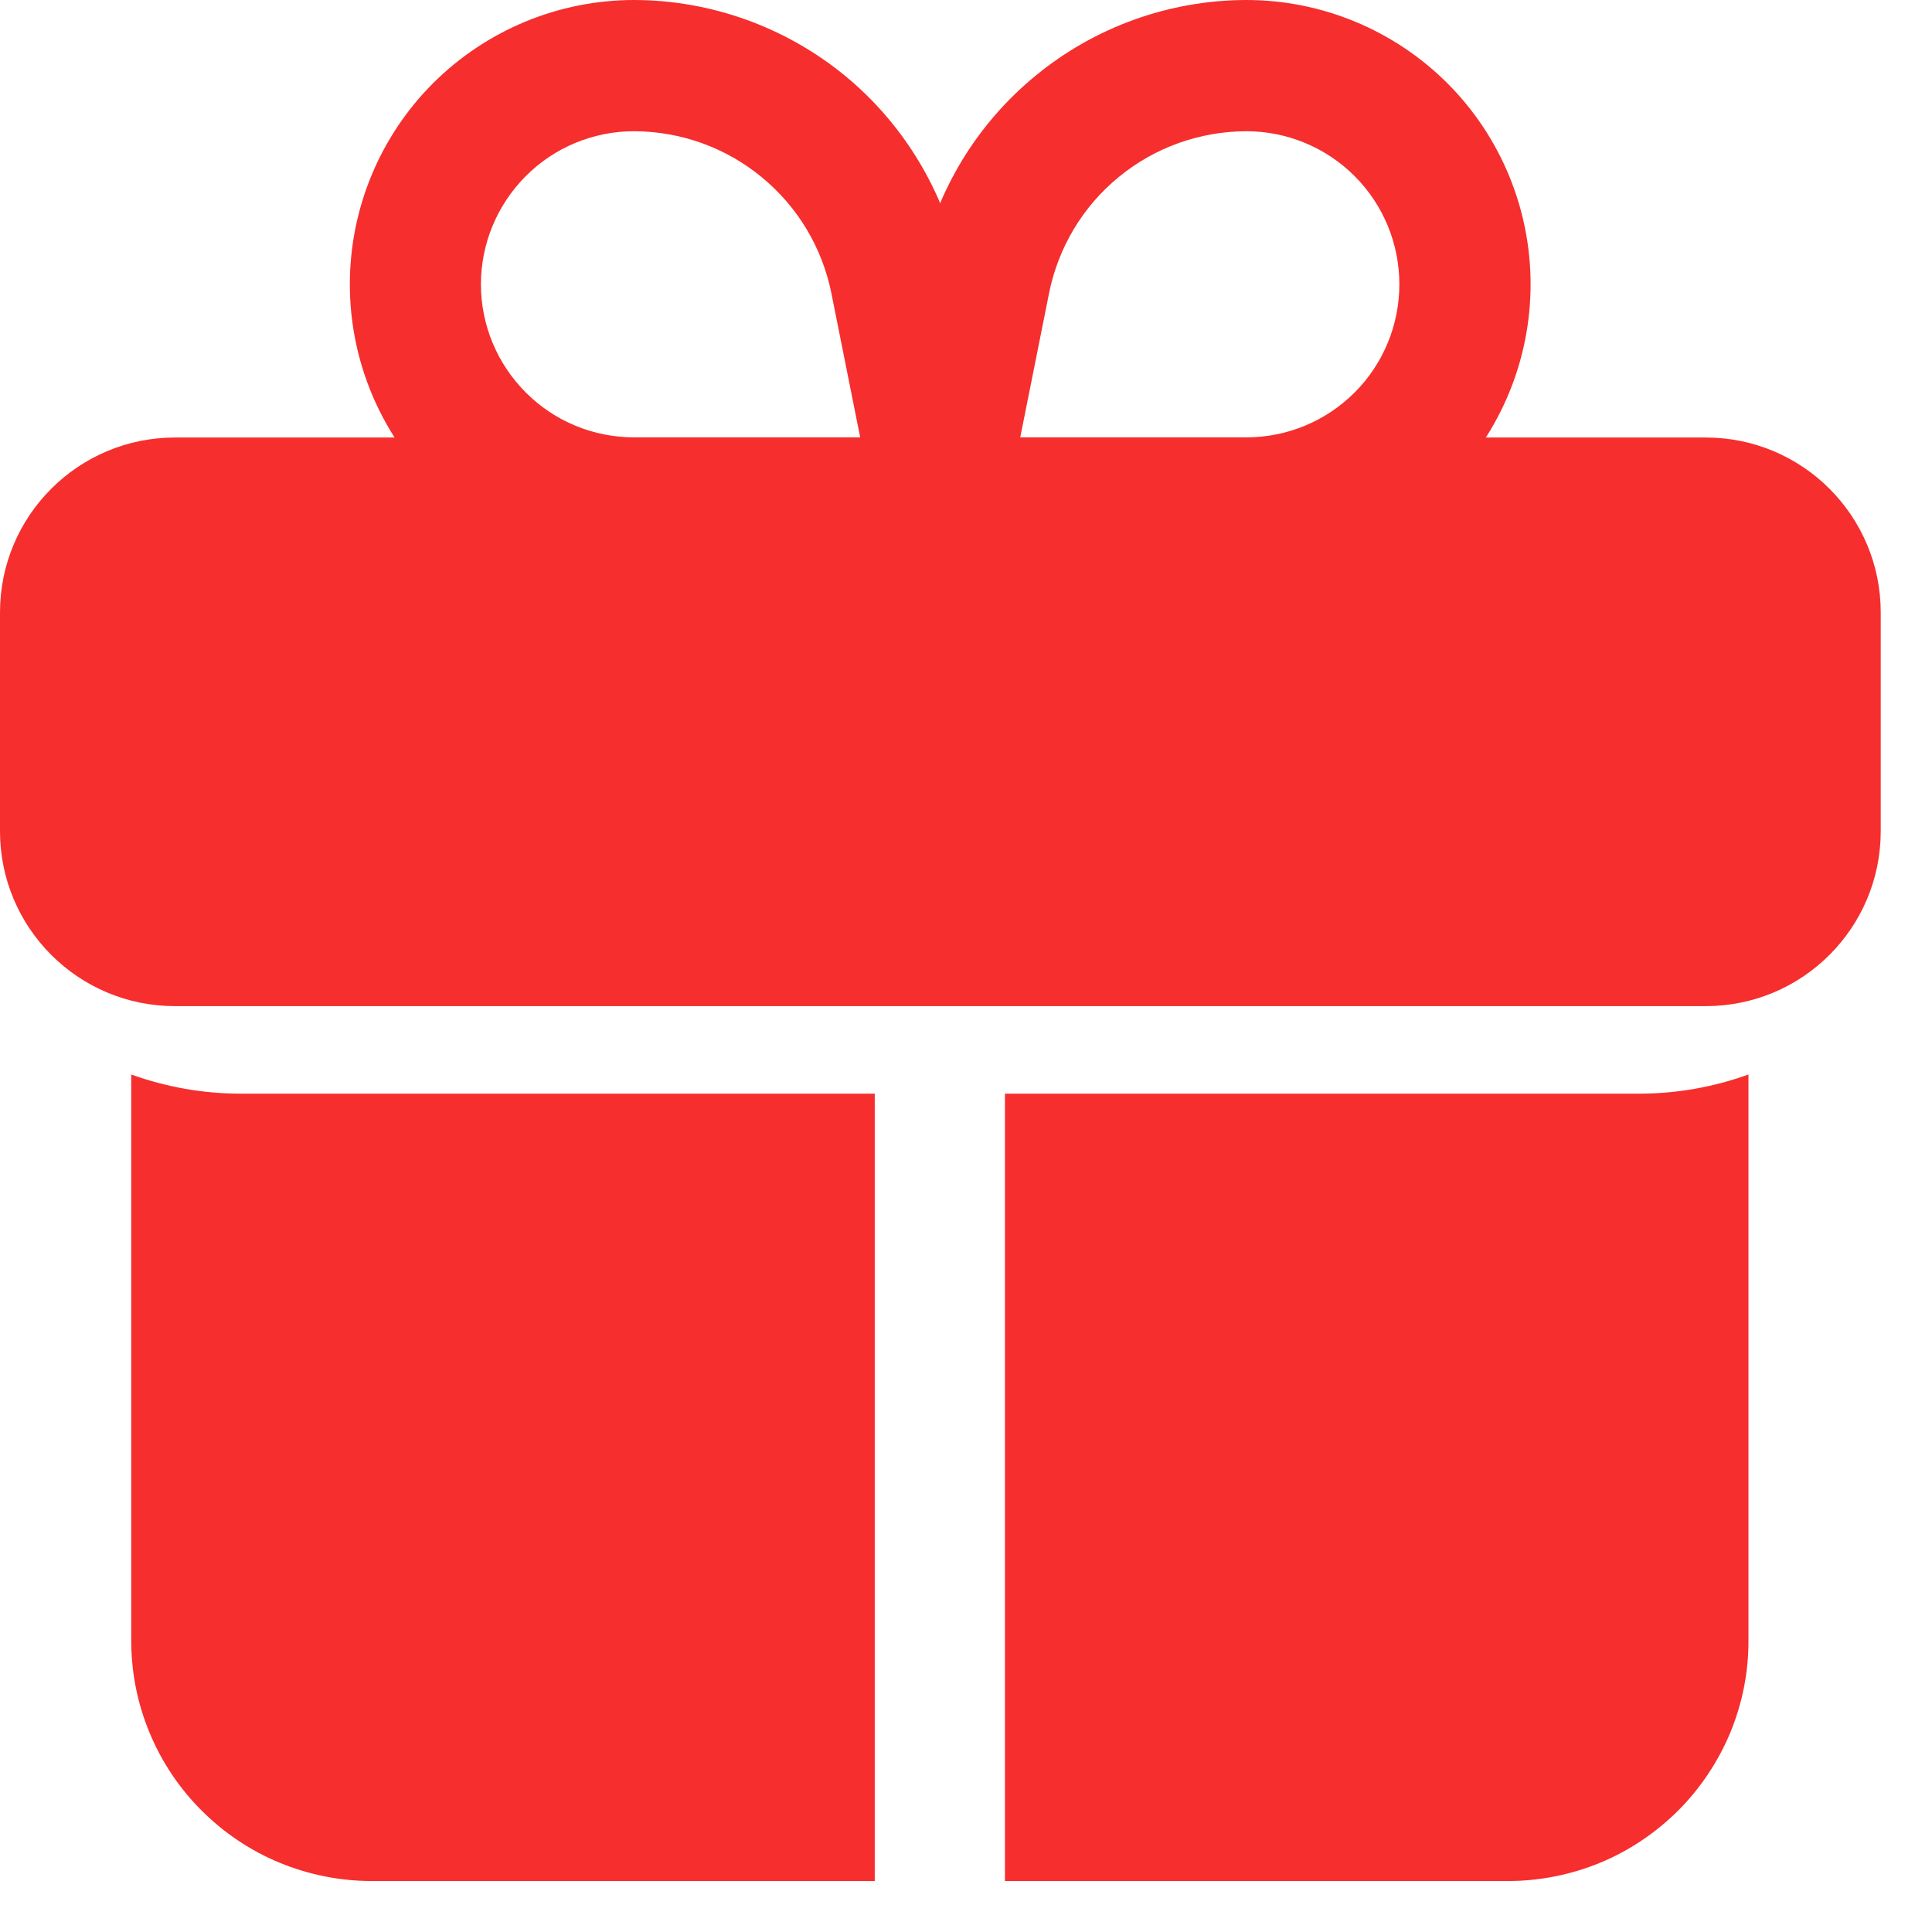
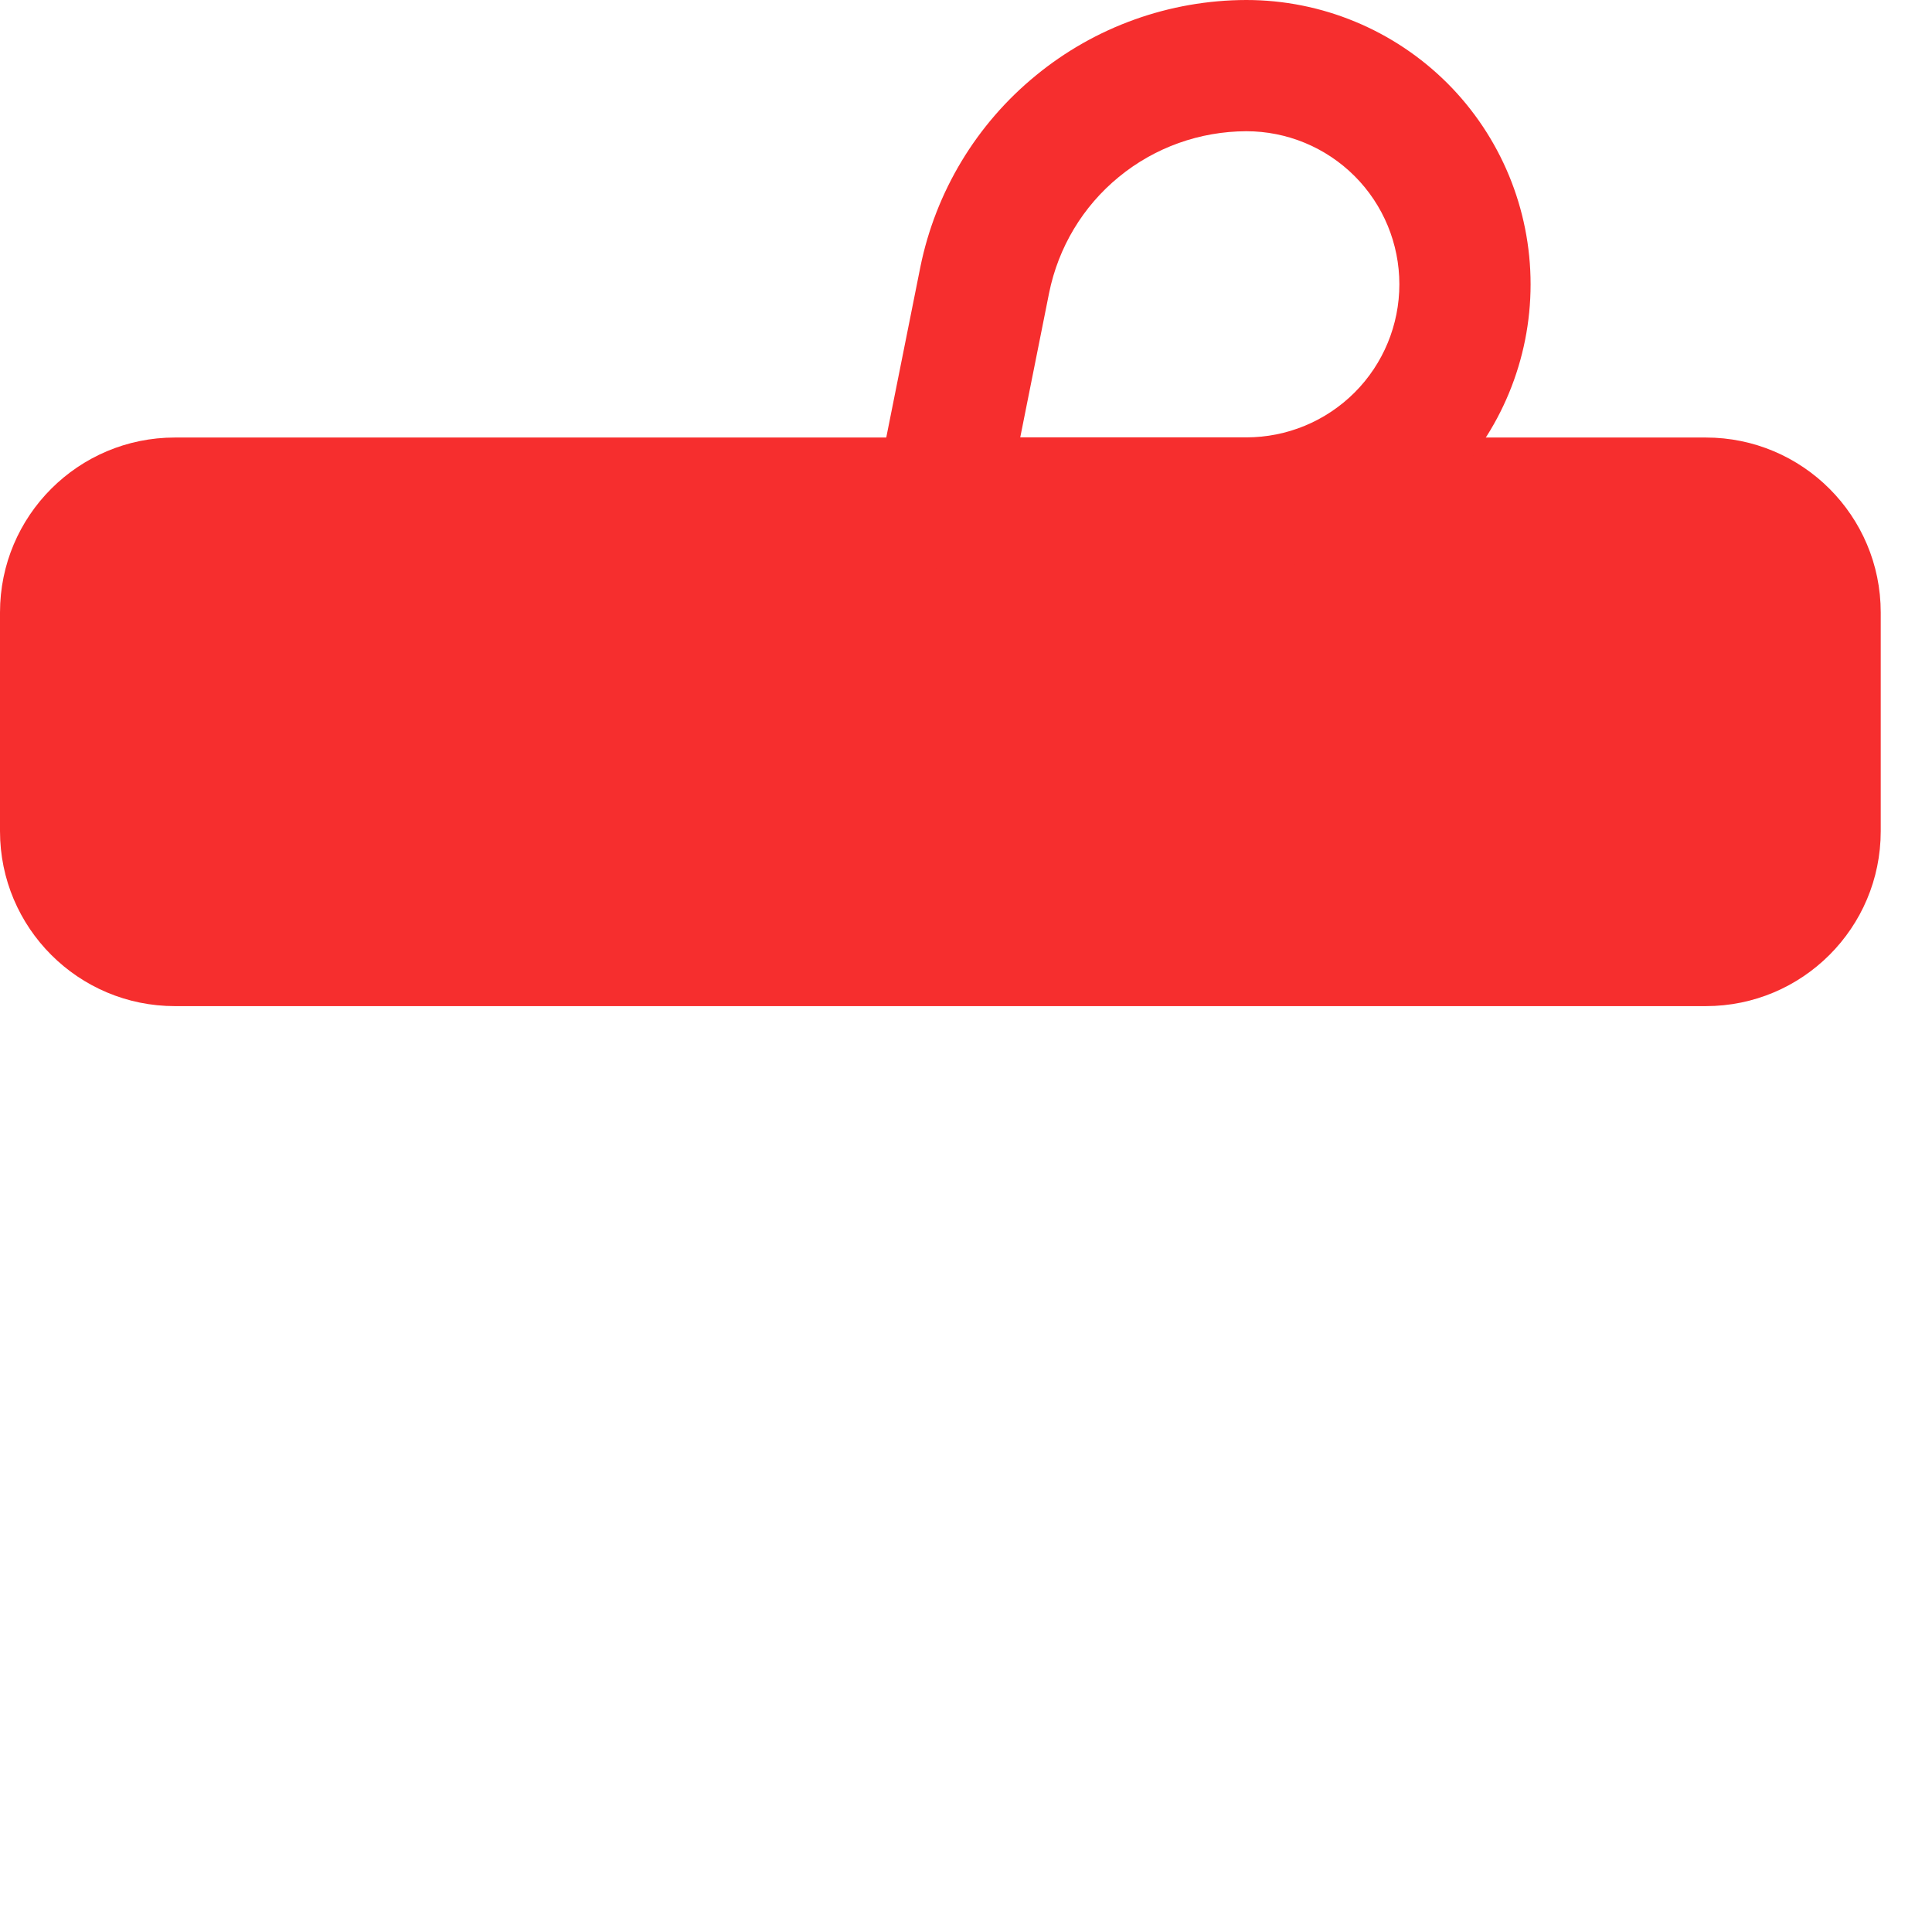
<svg xmlns="http://www.w3.org/2000/svg" width="13" height="13" viewBox="0 0 13 13" fill="none">
  <path d="M11.478 2.944H1.177C0.527 2.944 0 3.471 0 4.121V5.593C0 6.243 0.527 6.77 1.177 6.77H11.478C12.128 6.77 12.655 6.243 12.655 5.593V4.121C12.655 3.471 12.128 2.944 11.478 2.944Z" fill="#F62E2E" />
-   <path d="M5.886 7.359V12.657H2.502C2.289 12.657 2.078 12.615 1.882 12.534C1.685 12.453 1.507 12.333 1.357 12.183C1.206 12.033 1.087 11.854 1.006 11.658C0.924 11.461 0.883 11.251 0.883 11.038V7.23C1.119 7.315 1.368 7.359 1.619 7.359H5.886Z" fill="#F62E2E" />
-   <path d="M11.765 7.23V11.038C11.766 11.251 11.724 11.461 11.643 11.658C11.561 11.854 11.442 12.033 11.292 12.183C11.141 12.333 10.963 12.453 10.767 12.534C10.57 12.615 10.359 12.657 10.147 12.657H6.762V7.359H11.03C11.281 7.359 11.53 7.315 11.765 7.23Z" fill="#F62E2E" />
  <path d="M8.386 3.826H6.326C6.26 3.826 6.196 3.812 6.137 3.784C6.077 3.756 6.025 3.715 5.984 3.664C5.942 3.613 5.913 3.554 5.897 3.49C5.881 3.427 5.88 3.36 5.893 3.296L6.193 1.796C6.296 1.29 6.57 0.835 6.97 0.508C7.369 0.18 7.87 0.001 8.386 0C8.894 0 9.38 0.202 9.739 0.56C10.098 0.919 10.299 1.406 10.299 1.913C10.299 2.42 10.098 2.907 9.739 3.266C9.38 3.625 8.894 3.826 8.386 3.826ZM6.865 2.943H8.386C8.659 2.943 8.921 2.835 9.115 2.641C9.308 2.448 9.416 2.186 9.416 1.913C9.416 1.64 9.308 1.378 9.115 1.185C8.921 0.991 8.659 0.883 8.386 0.883C8.073 0.884 7.77 0.992 7.528 1.191C7.286 1.389 7.121 1.665 7.059 1.972L6.865 2.943Z" fill="#F62E2E" />
-   <path d="M6.327 3.826H4.267C3.759 3.826 3.273 3.625 2.914 3.266C2.555 2.907 2.354 2.42 2.354 1.913C2.354 1.406 2.555 0.919 2.914 0.56C3.273 0.202 3.759 0 4.267 0C4.783 0.001 5.284 0.181 5.684 0.508C6.083 0.836 6.357 1.292 6.46 1.798L6.759 3.298C6.773 3.362 6.771 3.429 6.756 3.492C6.74 3.556 6.71 3.615 6.669 3.666C6.628 3.717 6.575 3.757 6.516 3.785C6.457 3.813 6.392 3.828 6.327 3.828V3.826ZM4.267 0.883C3.993 0.883 3.731 0.991 3.538 1.185C3.345 1.378 3.236 1.64 3.236 1.913C3.236 2.186 3.345 2.448 3.538 2.641C3.731 2.835 3.993 2.943 4.267 2.943H5.788L5.594 1.972C5.532 1.665 5.366 1.389 5.124 1.191C4.882 0.992 4.579 0.884 4.267 0.883Z" fill="#F62E2E" />
</svg>